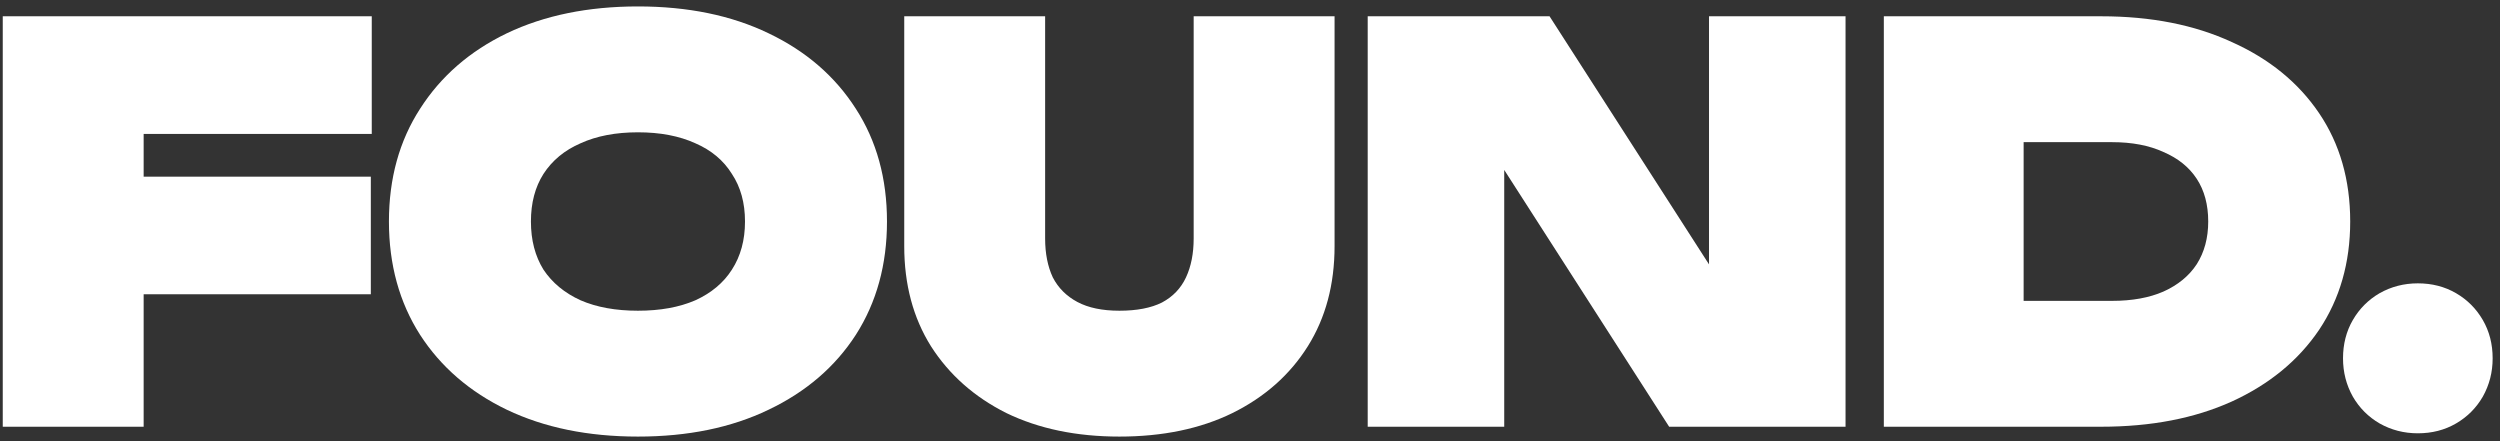
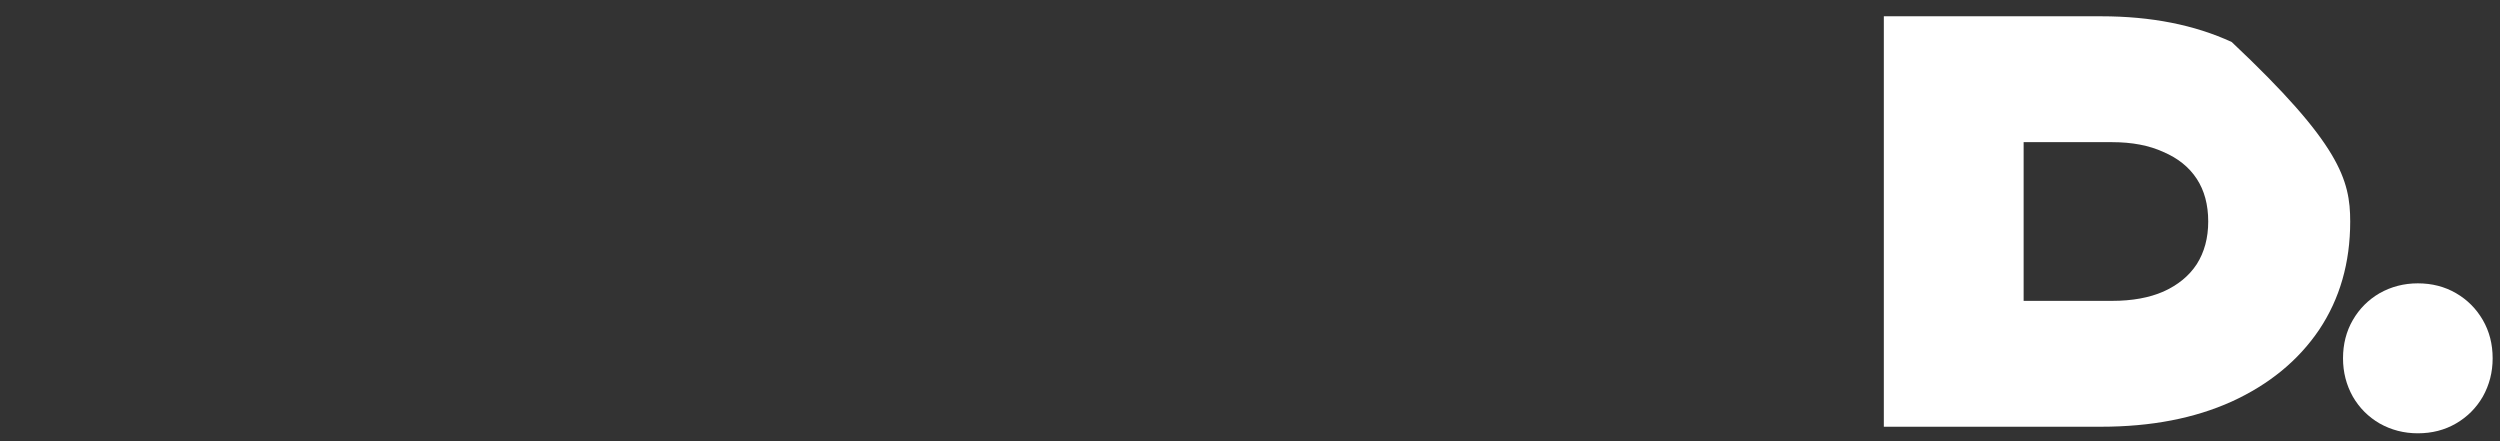
<svg xmlns="http://www.w3.org/2000/svg" width="272" height="48" viewBox="0 0 272 48" fill="none">
  <rect x="0" y="0" width="272" height="48" fill="#333333" stroke="none" />
-   <path d="M7.786 19.218H40.346V32.019H7.786V19.218ZM40.447 1.772V14.573H8.618L15.629 7.726V46.428H0.3V1.772H40.447Z" fill="white" />
-   <path d="M69.41 47.5C63.983 47.5 59.23 46.528 55.15 44.583C51.11 42.638 47.961 39.919 45.703 36.425C43.445 32.893 42.316 28.784 42.316 24.1C42.316 19.416 43.445 15.328 45.703 11.835C47.961 8.302 51.11 5.563 55.15 3.618C59.23 1.673 63.983 0.7 69.41 0.7C74.837 0.7 79.57 1.673 83.611 3.618C87.691 5.563 90.859 8.302 93.117 11.835C95.375 15.328 96.504 19.416 96.504 24.1C96.504 28.784 95.375 32.893 93.117 36.425C90.859 39.919 87.691 42.638 83.611 44.583C79.57 46.528 74.837 47.5 69.41 47.5ZM69.41 33.806C71.826 33.806 73.906 33.428 75.649 32.674C77.392 31.88 78.719 30.769 79.63 29.34C80.58 27.871 81.056 26.125 81.056 24.1C81.056 22.076 80.58 20.349 79.63 18.92C78.719 17.451 77.392 16.34 75.649 15.586C73.906 14.792 71.826 14.395 69.41 14.395C66.994 14.395 64.914 14.792 63.172 15.586C61.429 16.34 60.082 17.451 59.131 18.92C58.22 20.349 57.765 22.076 57.765 24.1C57.765 26.125 58.22 27.871 59.131 29.34C60.082 30.769 61.429 31.88 63.172 32.674C64.914 33.428 66.994 33.806 69.41 33.806Z" fill="white" />
-   <path d="M113.71 25.946C113.71 27.573 113.987 28.983 114.542 30.174C115.136 31.325 116.027 32.218 117.216 32.853C118.404 33.488 119.929 33.806 121.791 33.806C123.692 33.806 125.237 33.508 126.425 32.912C127.614 32.277 128.485 31.364 129.039 30.174C129.594 28.983 129.871 27.573 129.871 25.946V1.772H145.201V26.78C145.201 30.948 144.23 34.58 142.289 37.676C140.348 40.772 137.615 43.193 134.09 44.94C130.604 46.647 126.504 47.5 121.791 47.5C117.117 47.5 113.017 46.647 109.492 44.94C106.006 43.193 103.273 40.772 101.292 37.676C99.351 34.58 98.381 30.948 98.381 26.78V1.772H113.71V25.946Z" fill="white" />
-   <path d="M190.1 35.235L185.941 36.247V1.772H200.795V46.428H181.603L159.501 12.013L163.66 11.001V46.428H148.806V1.772H168.591L190.1 35.235Z" fill="white" />
-   <path d="M228.609 1.772C234.035 1.772 238.769 2.705 242.809 4.57C246.889 6.396 250.058 8.977 252.316 12.311C254.573 15.645 255.702 19.575 255.702 24.1C255.702 28.586 254.573 32.516 252.316 35.889C250.058 39.224 246.889 41.824 242.809 43.69C238.769 45.516 234.035 46.428 228.609 46.428H204.961V1.772H228.609ZM220.171 39.581L213.279 32.734H229.797C231.975 32.734 233.837 32.396 235.382 31.722C236.966 31.007 238.175 30.015 239.006 28.744C239.838 27.434 240.254 25.887 240.254 24.1C240.254 22.274 239.838 20.726 239.006 19.456C238.175 18.186 236.966 17.213 235.382 16.538C233.837 15.824 231.975 15.467 229.797 15.467H213.279L220.171 8.619V39.581Z" fill="white" />
+   <path d="M228.609 1.772C234.035 1.772 238.769 2.705 242.809 4.57C254.573 15.645 255.702 19.575 255.702 24.1C255.702 28.586 254.573 32.516 252.316 35.889C250.058 39.224 246.889 41.824 242.809 43.69C238.769 45.516 234.035 46.428 228.609 46.428H204.961V1.772H228.609ZM220.171 39.581L213.279 32.734H229.797C231.975 32.734 233.837 32.396 235.382 31.722C236.966 31.007 238.175 30.015 239.006 28.744C239.838 27.434 240.254 25.887 240.254 24.1C240.254 22.274 239.838 20.726 239.006 19.456C238.175 18.186 236.966 17.213 235.382 16.538C233.837 15.824 231.975 15.467 229.797 15.467H213.279L220.171 8.619V39.581Z" fill="white" />
  <path d="M263.06 47.143C261.555 47.143 260.168 46.786 258.901 46.071C257.673 45.357 256.702 44.384 255.989 43.154C255.276 41.883 254.92 40.494 254.92 38.986C254.92 37.438 255.276 36.048 255.989 34.818C256.702 33.587 257.673 32.615 258.901 31.9C260.168 31.186 261.555 30.828 263.06 30.828C264.605 30.828 265.991 31.186 267.219 31.9C268.447 32.615 269.417 33.587 270.13 34.818C270.843 36.048 271.2 37.438 271.2 38.986C271.2 40.494 270.843 41.883 270.13 43.154C269.417 44.384 268.447 45.357 267.219 46.071C265.991 46.786 264.605 47.143 263.06 47.143Z" fill="white" />
</svg>